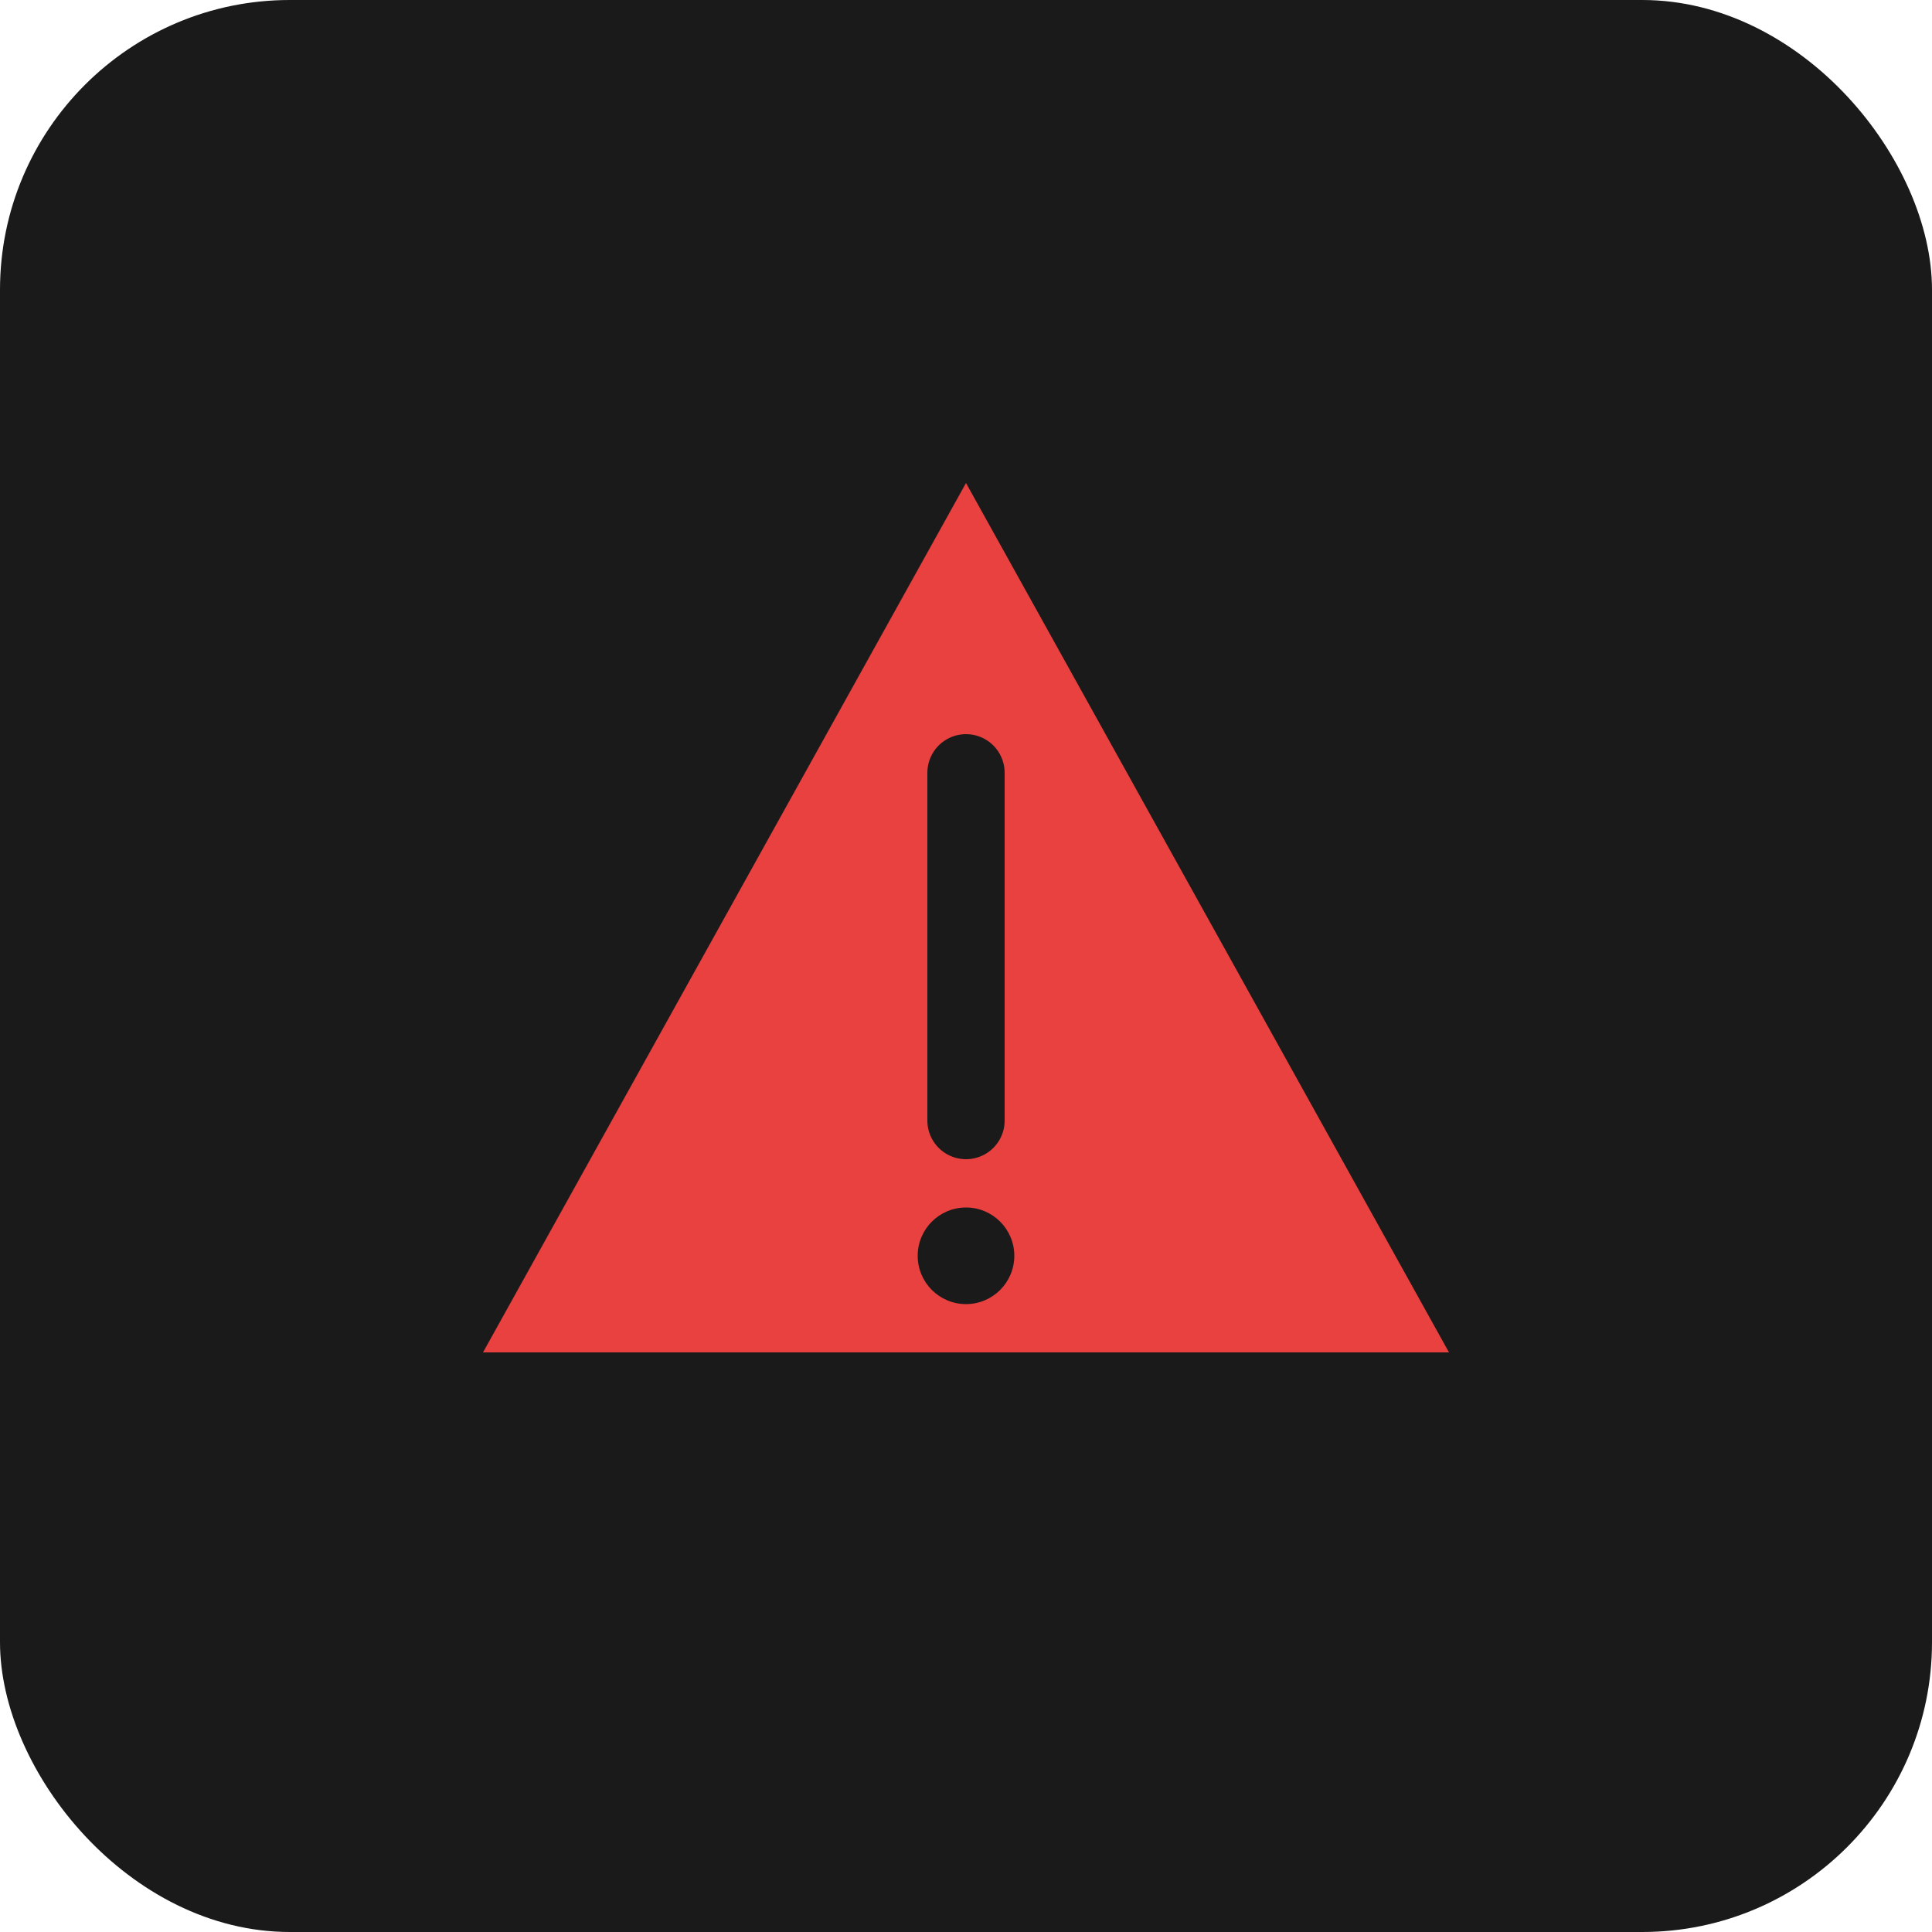
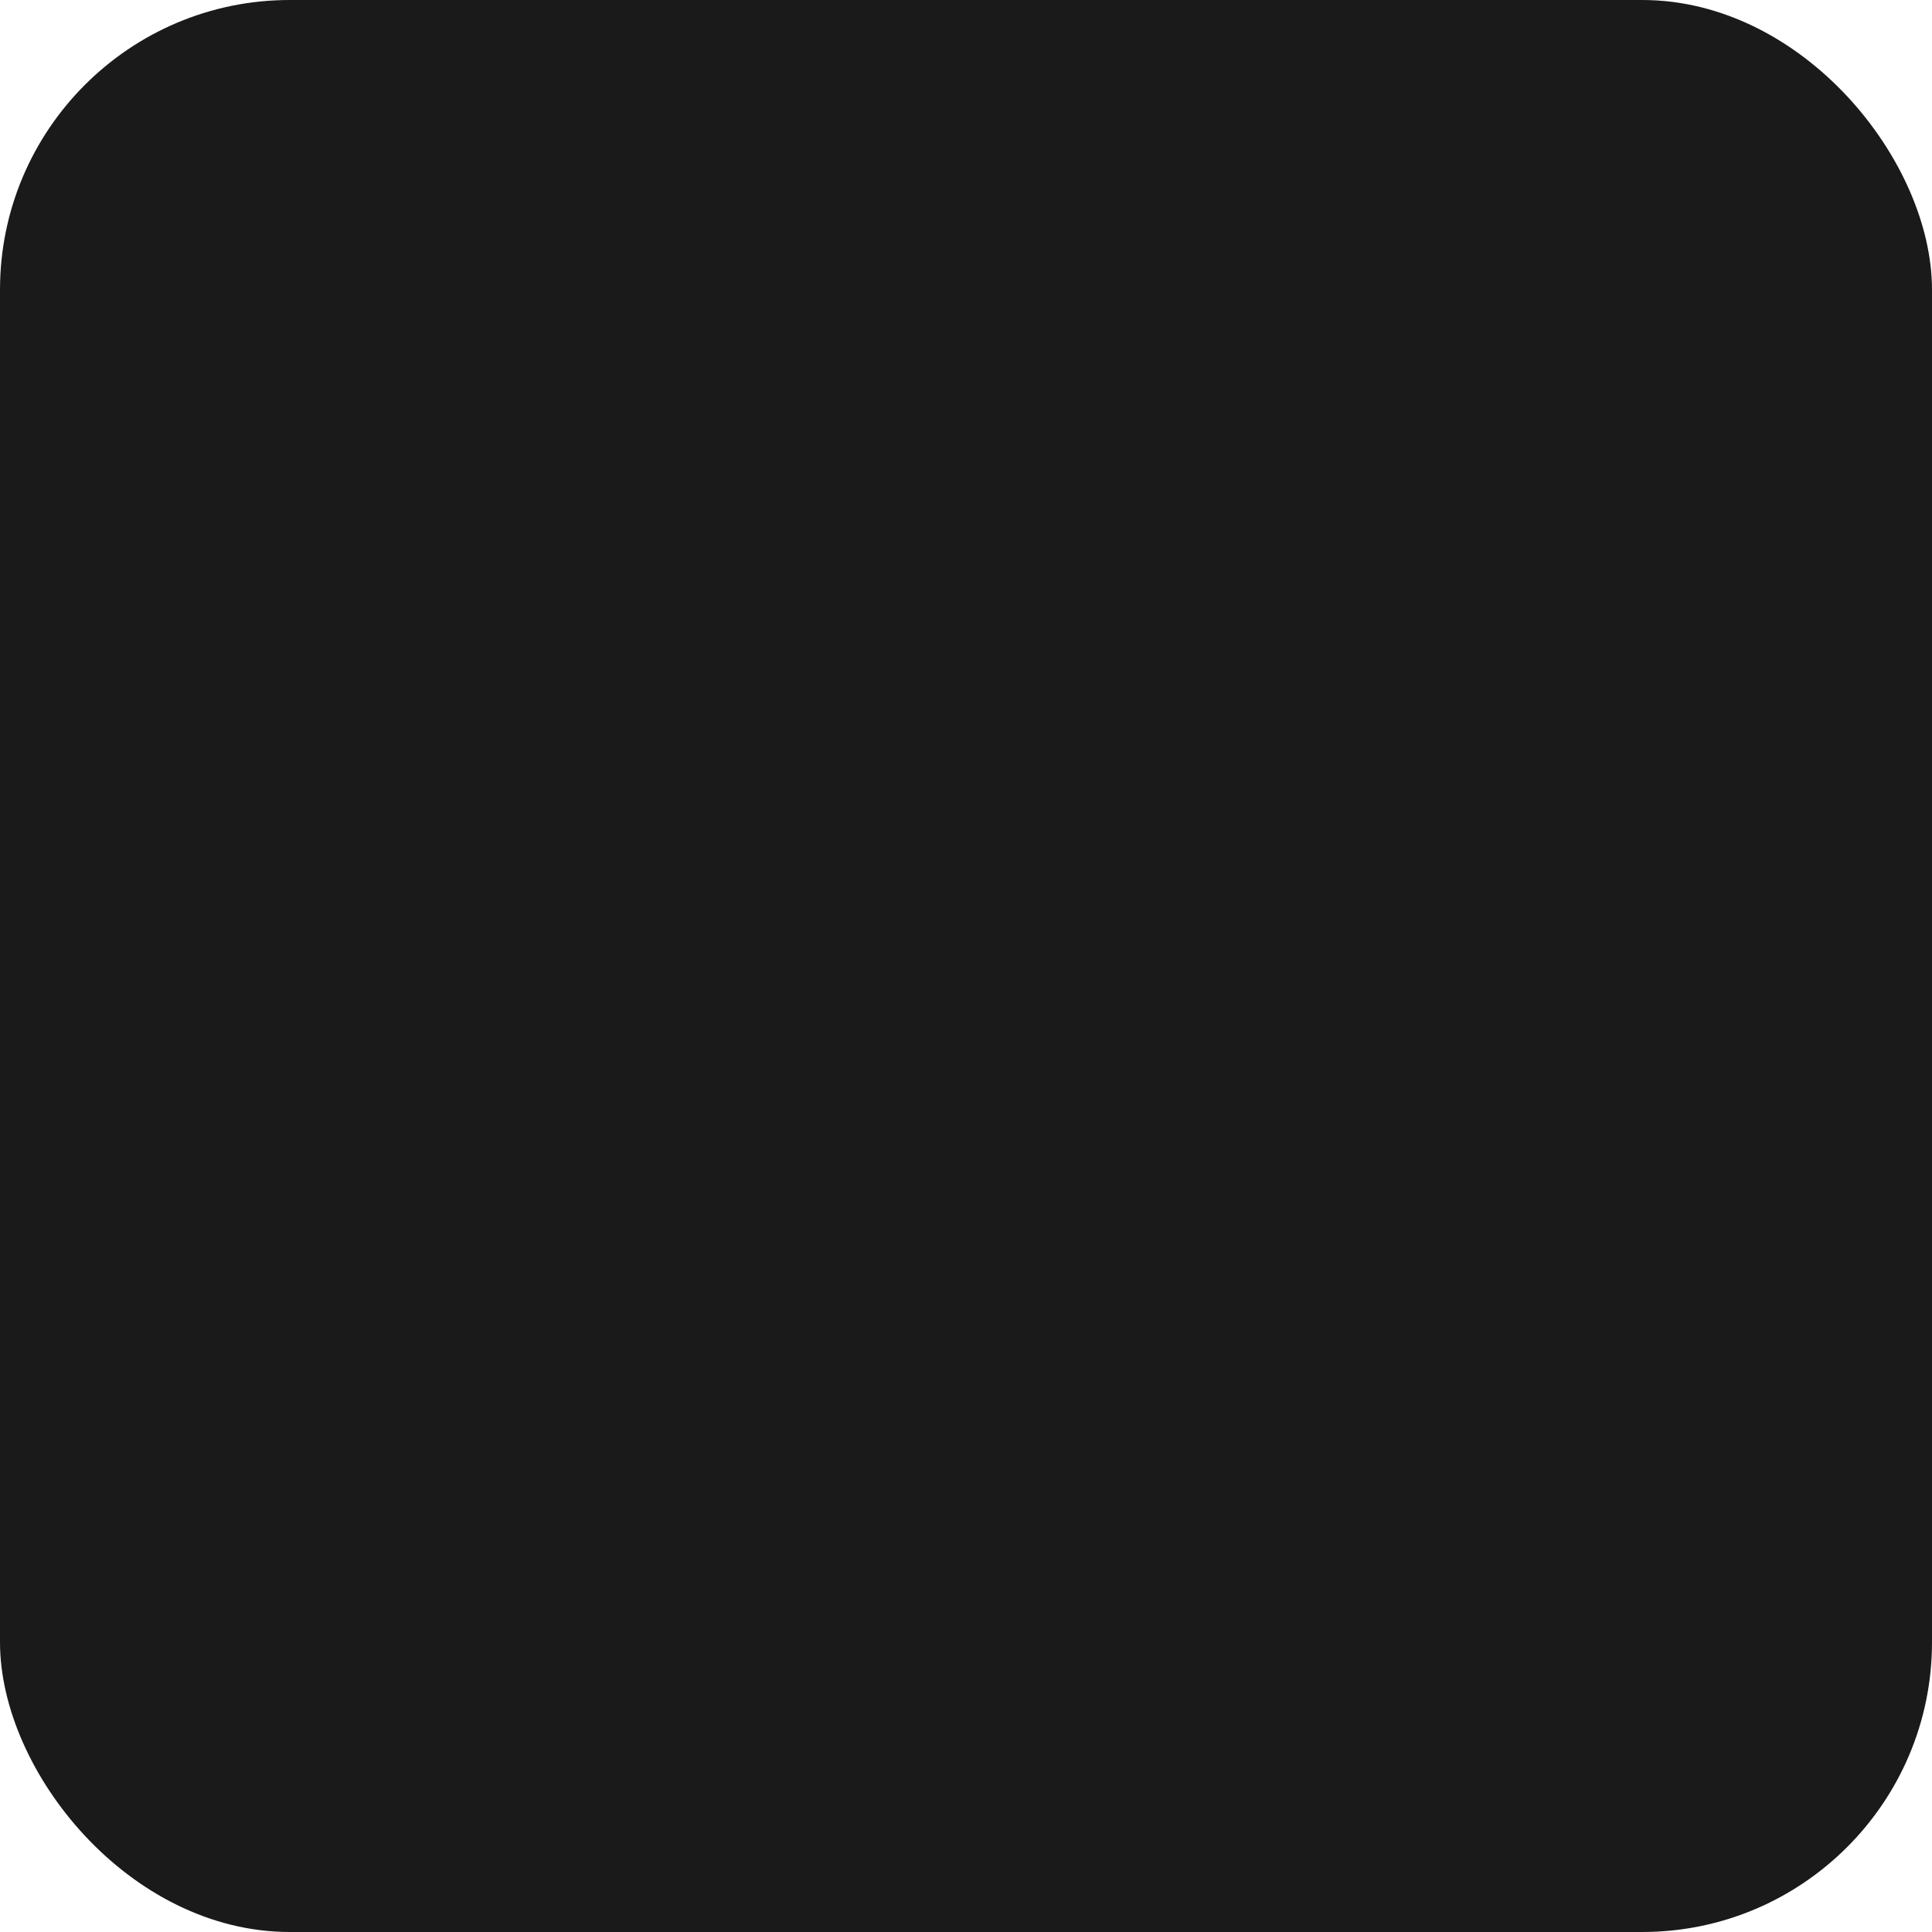
<svg xmlns="http://www.w3.org/2000/svg" viewBox="0 0 100 100">
  <rect width="100" height="100" fill="#1a1a1a" rx="15" />
-   <path d="M50 25 L75 70 L25 70 Z" fill="#ff4444" opacity="0.9" />
-   <line x1="50" y1="40" x2="50" y2="58" stroke="#1a1a1a" stroke-width="4" stroke-linecap="round" />
  <circle cx="50" cy="65" r="2.5" fill="#1a1a1a" />
</svg>